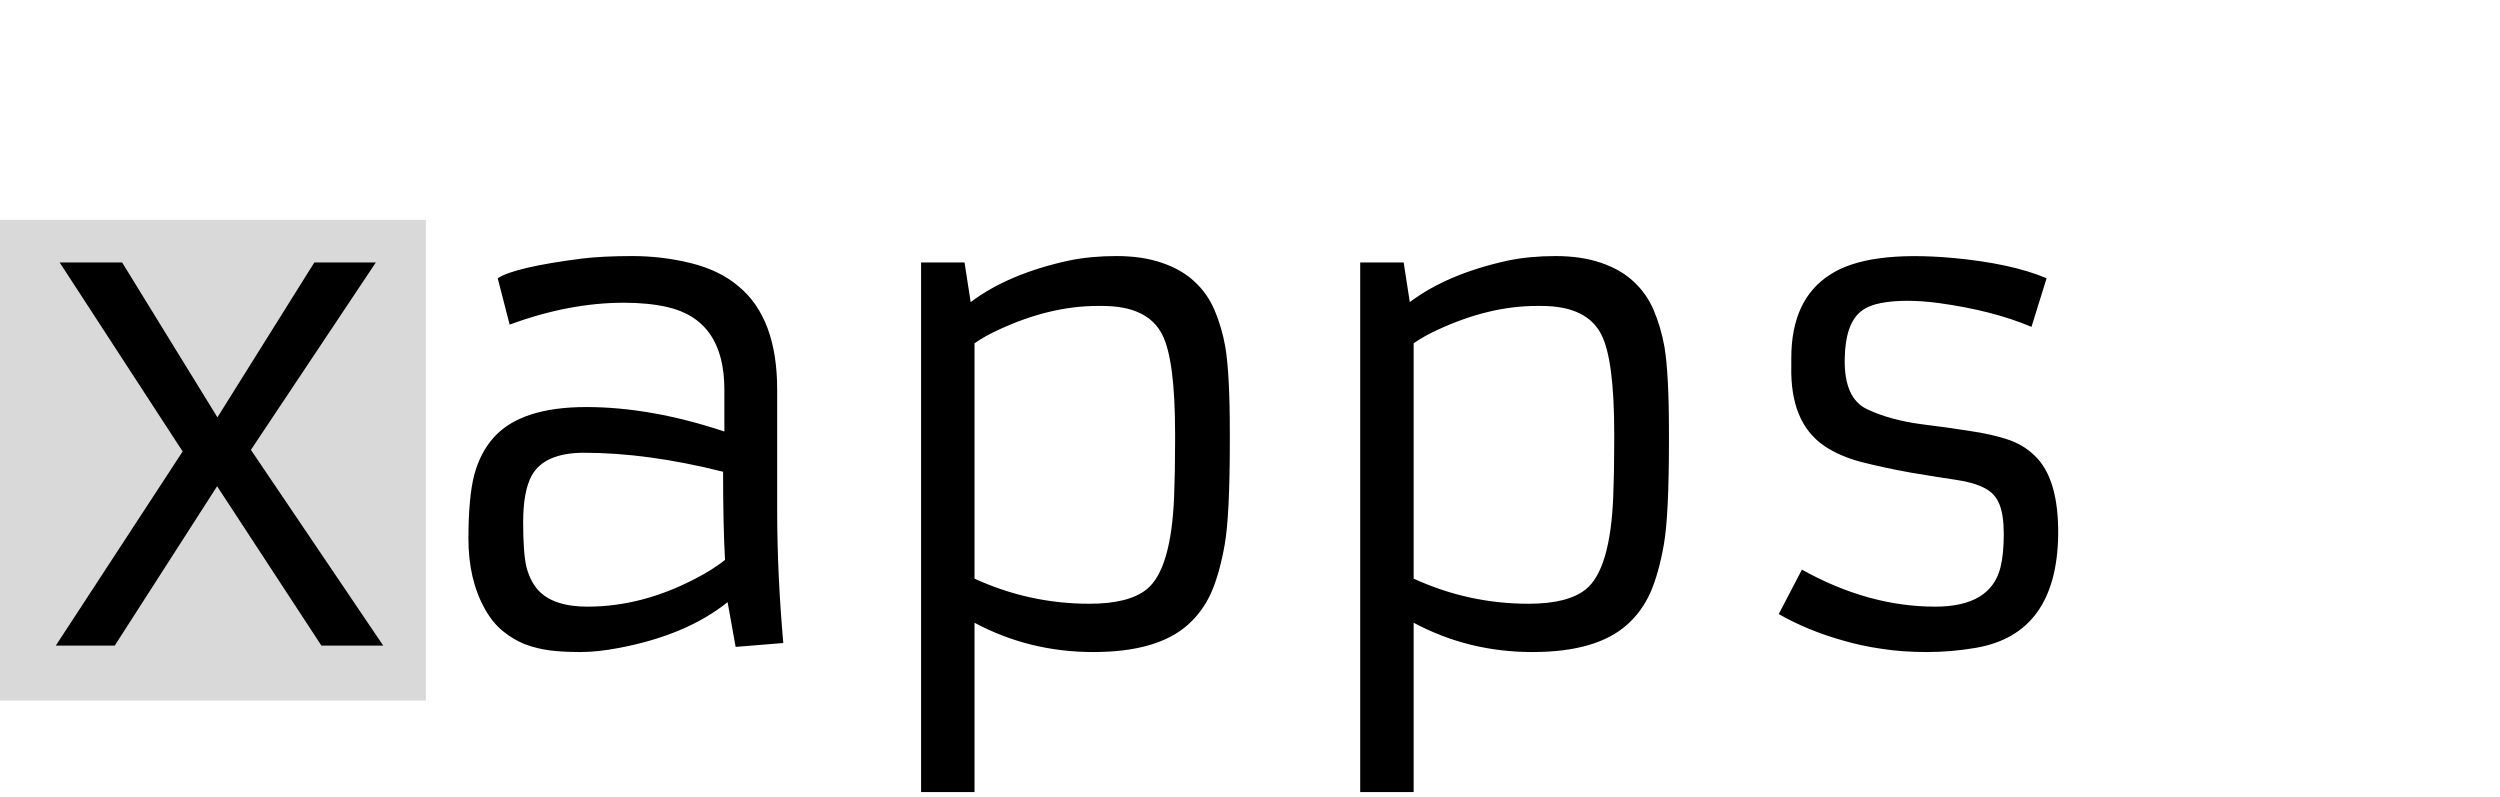
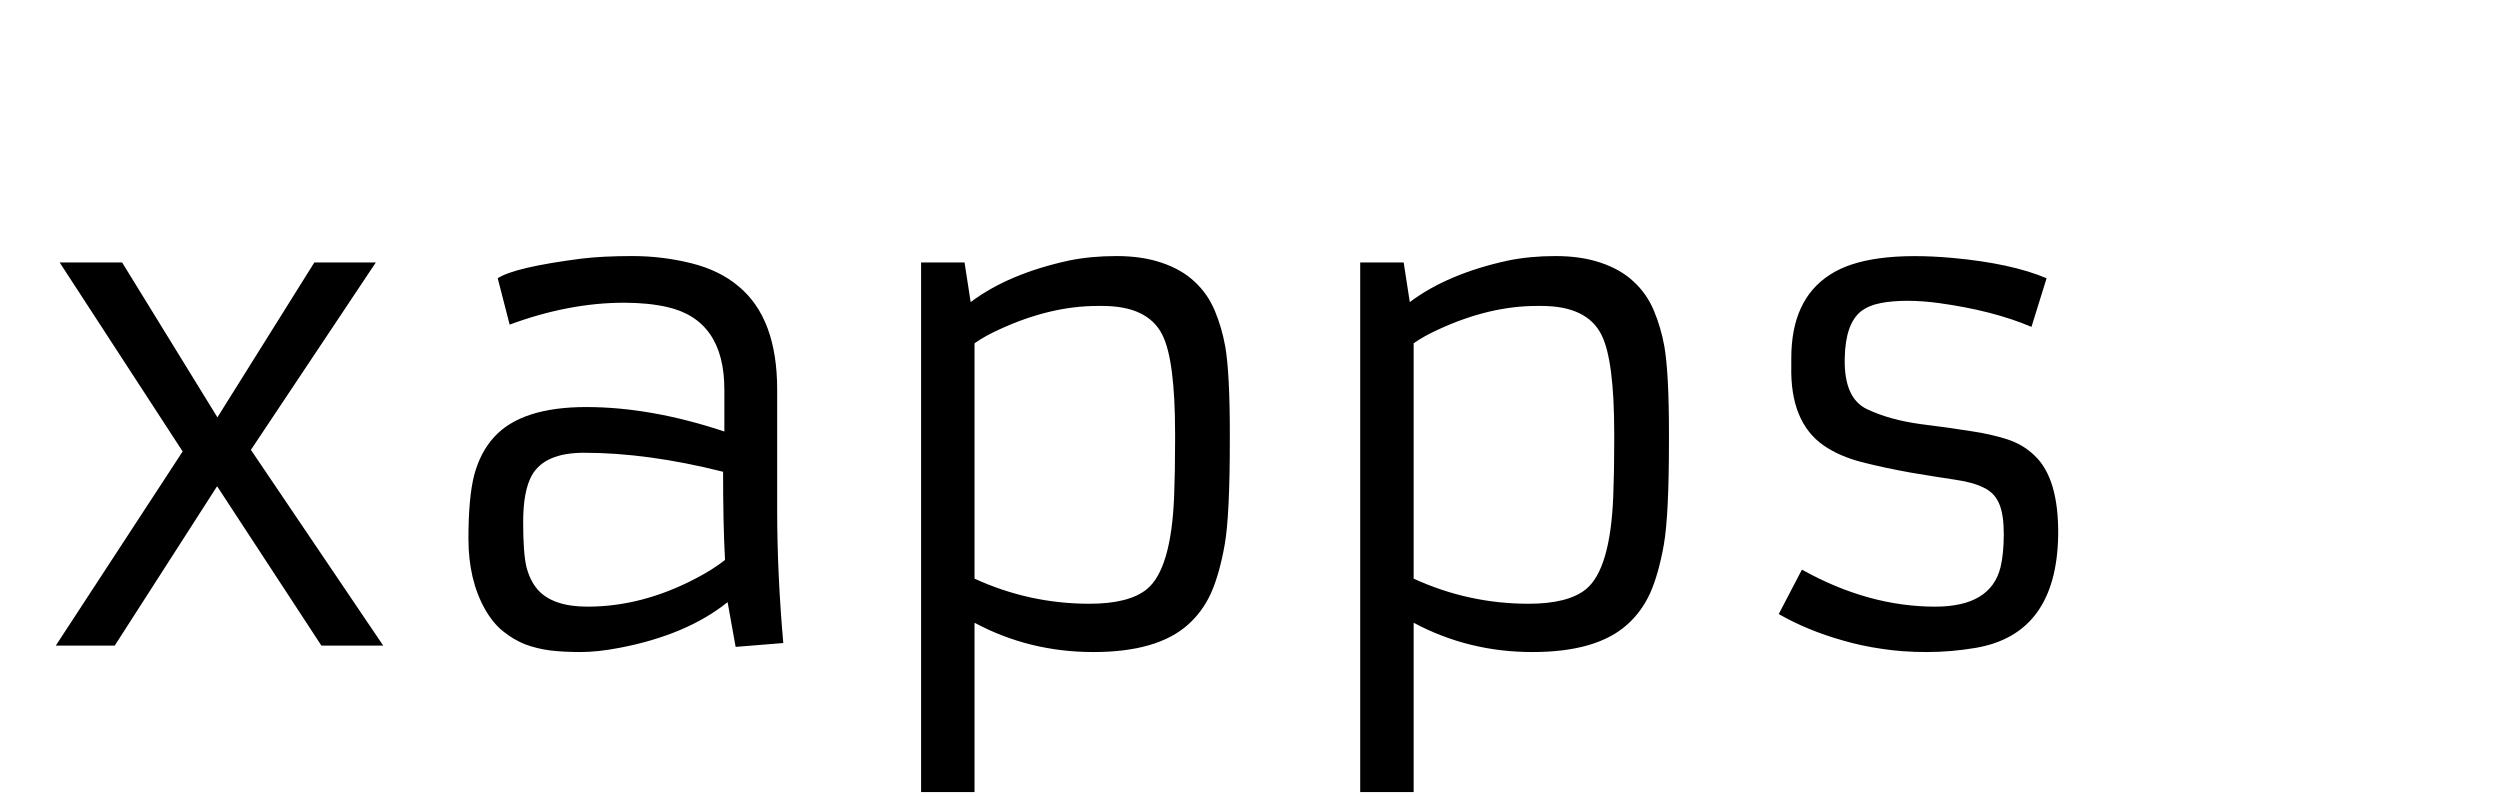
<svg xmlns="http://www.w3.org/2000/svg" width="182" height="58" viewBox="0 0 182 58" fill="none">
-   <rect y="16" width="31" height="35" fill="#D9D9D9" />
  <path d="M56.578 37.109C56.578 40.219 56.727 43.453 57.023 46.812L53.555 47.094L52.969 43.836C50.984 45.43 48.359 46.539 45.094 47.164C44.031 47.367 43.086 47.469 42.258 47.469C41.43 47.469 40.695 47.43 40.055 47.352C39.43 47.273 38.82 47.125 38.227 46.906C37.648 46.672 37.109 46.352 36.609 45.945C36.109 45.539 35.672 45 35.297 44.328C34.5 42.906 34.102 41.203 34.102 39.219C34.102 37.219 34.242 35.672 34.523 34.578C34.82 33.469 35.305 32.547 35.977 31.812C37.305 30.359 39.539 29.633 42.68 29.633C45.82 29.633 49.172 30.227 52.734 31.414V28.367C52.734 24.977 51.336 22.969 48.539 22.344C47.633 22.141 46.594 22.039 45.422 22.039C42.75 22.039 39.977 22.57 37.102 23.633L36.234 20.258C37.031 19.727 39.062 19.25 42.328 18.828C43.359 18.703 44.594 18.641 46.031 18.641C47.484 18.641 48.906 18.812 50.297 19.156C51.688 19.5 52.844 20.062 53.766 20.844C55.641 22.391 56.578 24.898 56.578 28.367V37.109ZM52.641 34.344C48.984 33.422 45.609 32.961 42.516 32.961C40.609 32.961 39.344 33.508 38.719 34.602C38.297 35.367 38.086 36.5 38.086 38C38.086 39.5 38.164 40.586 38.32 41.258C38.492 41.93 38.766 42.484 39.141 42.922C39.875 43.75 41.086 44.164 42.773 44.164C45.414 44.164 48.031 43.484 50.625 42.125C51.422 41.719 52.141 41.266 52.781 40.766C52.688 39.078 52.641 36.938 52.641 34.344ZM70.945 45.336V57.664H67.055V19.109H70.219L70.664 21.992C72.492 20.617 74.875 19.609 77.812 18.969C78.875 18.75 80.031 18.641 81.281 18.641C82.531 18.641 83.633 18.805 84.586 19.133C85.555 19.461 86.352 19.922 86.977 20.516C87.602 21.094 88.086 21.789 88.43 22.602C88.773 23.414 89.031 24.297 89.203 25.25C89.422 26.562 89.531 28.656 89.531 31.531V32.07C89.531 35.727 89.406 38.258 89.156 39.664C88.906 41.07 88.578 42.234 88.172 43.156C87.766 44.062 87.203 44.836 86.484 45.477C85 46.805 82.703 47.469 79.594 47.469C76.484 47.469 73.602 46.758 70.945 45.336ZM70.945 42.125C73.602 43.344 76.391 43.953 79.312 43.953C81.219 43.953 82.609 43.602 83.484 42.898C84.672 41.93 85.336 39.672 85.477 36.125C85.523 34.953 85.547 33.609 85.547 32.094V31.578C85.547 27.984 85.234 25.578 84.609 24.359C83.906 22.969 82.453 22.273 80.25 22.273H79.898C77.602 22.273 75.219 22.844 72.75 23.984C72.031 24.312 71.43 24.648 70.945 24.992V42.125ZM102.914 45.336V57.664H99.023V19.109H102.188L102.633 21.992C104.461 20.617 106.844 19.609 109.781 18.969C110.844 18.75 112 18.641 113.25 18.641C114.5 18.641 115.602 18.805 116.555 19.133C117.523 19.461 118.32 19.922 118.945 20.516C119.57 21.094 120.055 21.789 120.398 22.602C120.742 23.414 121 24.297 121.172 25.25C121.391 26.562 121.5 28.656 121.5 31.531V32.07C121.5 35.727 121.375 38.258 121.125 39.664C120.875 41.07 120.547 42.234 120.141 43.156C119.734 44.062 119.172 44.836 118.453 45.477C116.969 46.805 114.672 47.469 111.562 47.469C108.453 47.469 105.57 46.758 102.914 45.336ZM102.914 42.125C105.57 43.344 108.359 43.953 111.281 43.953C113.188 43.953 114.578 43.602 115.453 42.898C116.641 41.93 117.305 39.672 117.445 36.125C117.492 34.953 117.516 33.609 117.516 32.094V31.578C117.516 27.984 117.203 25.578 116.578 24.359C115.875 22.969 114.422 22.273 112.219 22.273H111.867C109.57 22.273 107.188 22.844 104.719 23.984C104 24.312 103.398 24.648 102.914 24.992V42.125ZM131.18 41.469C134.398 43.266 137.633 44.164 140.883 44.164C143.586 44.164 145.172 43.203 145.641 41.281C145.797 40.625 145.875 39.828 145.875 38.891C145.875 37.938 145.766 37.203 145.547 36.688C145.328 36.156 144.961 35.766 144.445 35.516C143.93 35.25 143.242 35.055 142.383 34.93C141.539 34.805 140.461 34.633 139.148 34.414C137.836 34.18 136.633 33.922 135.539 33.641C134.445 33.359 133.516 32.953 132.75 32.422C131.125 31.281 130.344 29.359 130.406 26.656V26.07C130.406 23.227 131.344 21.203 133.219 20C135.031 18.812 138.023 18.406 142.195 18.781C145.039 19.047 147.305 19.539 148.992 20.258L147.891 23.797C146.016 23 143.766 22.422 141.141 22.062C140.328 21.953 139.562 21.898 138.844 21.898C138.141 21.898 137.5 21.953 136.922 22.062C136.344 22.172 135.859 22.375 135.469 22.672C134.719 23.281 134.328 24.414 134.297 26.07C134.25 28.023 134.797 29.266 135.938 29.797C137.031 30.312 138.328 30.672 139.828 30.875C141.328 31.062 142.555 31.234 143.508 31.391C144.461 31.531 145.328 31.727 146.109 31.977C146.891 32.227 147.562 32.625 148.125 33.172C149.297 34.281 149.867 36.211 149.836 38.961C149.758 43.758 147.758 46.492 143.836 47.164C142.648 47.367 141.461 47.469 140.273 47.469C139.086 47.469 137.992 47.391 136.992 47.234C136.008 47.094 135.062 46.891 134.156 46.625C132.438 46.141 130.883 45.5 129.492 44.703L131.18 41.469Z" fill="black" />
  <path d="M13.297 32.867L4.344 19.109H8.891L15.828 30.383L22.883 19.109H27.359L18.266 32.75L27.898 47H23.398L15.805 35.398L8.352 47H4.062L13.297 32.867Z" fill="black" />
</svg>